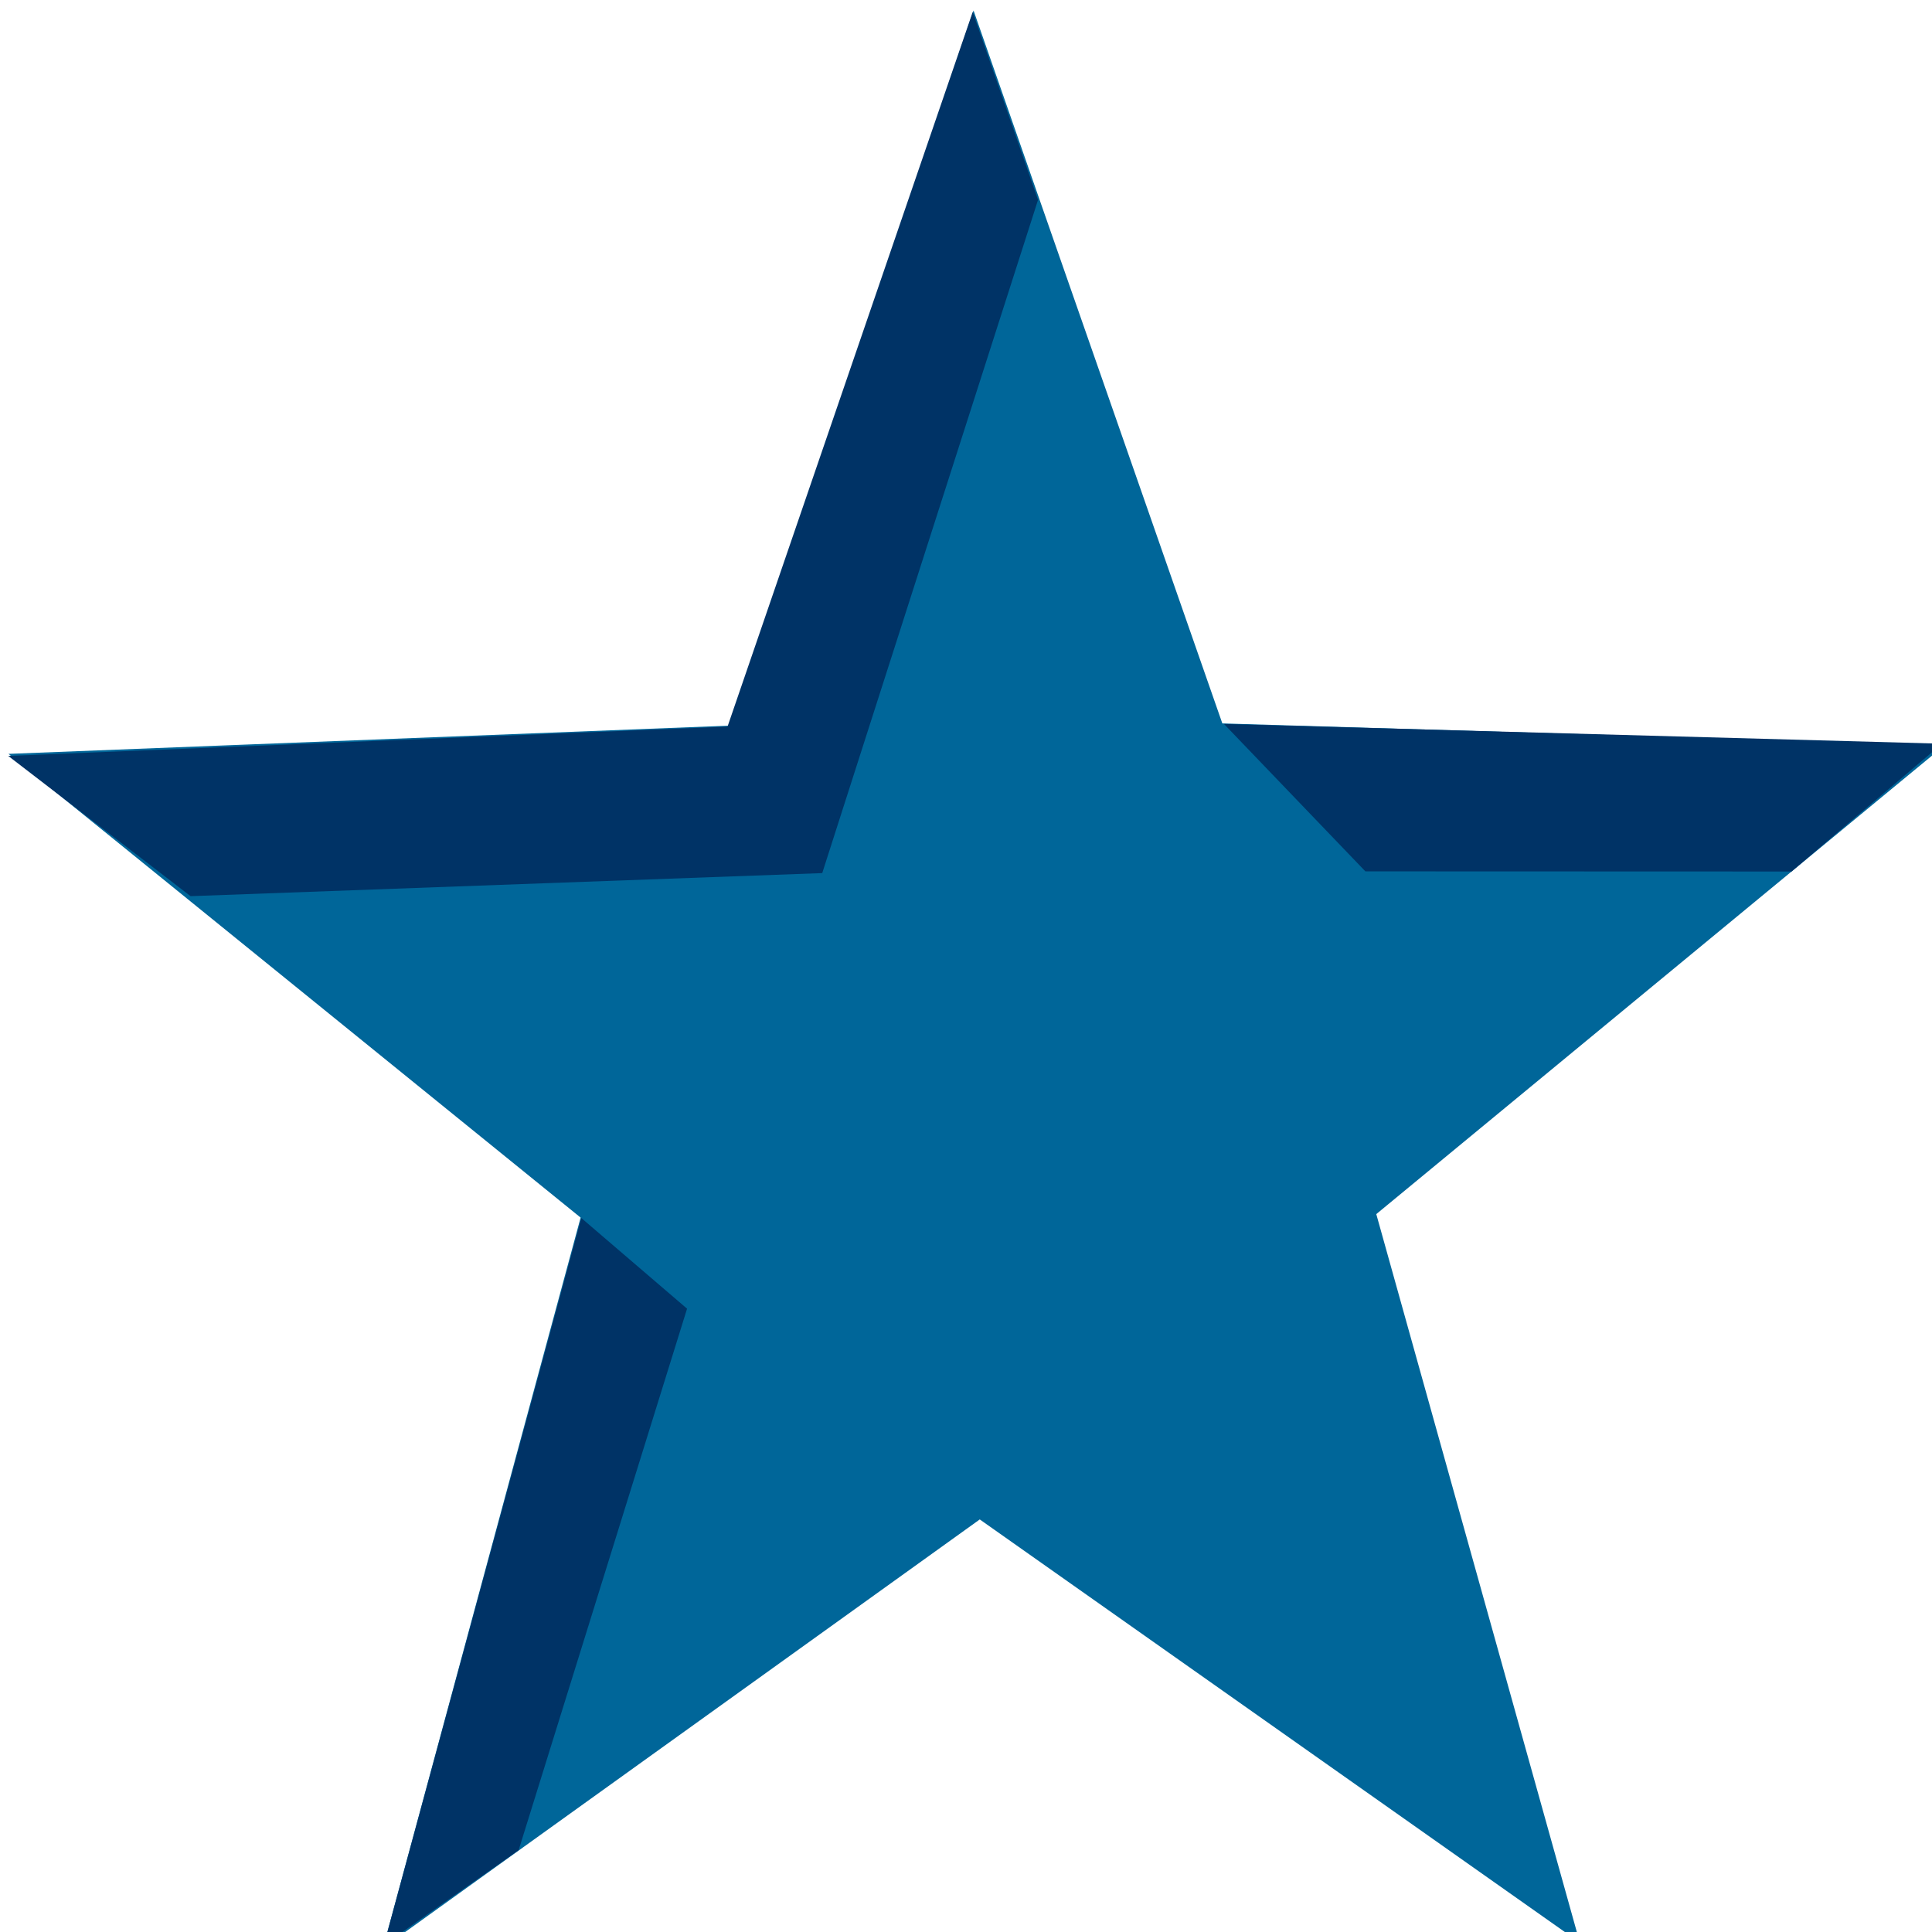
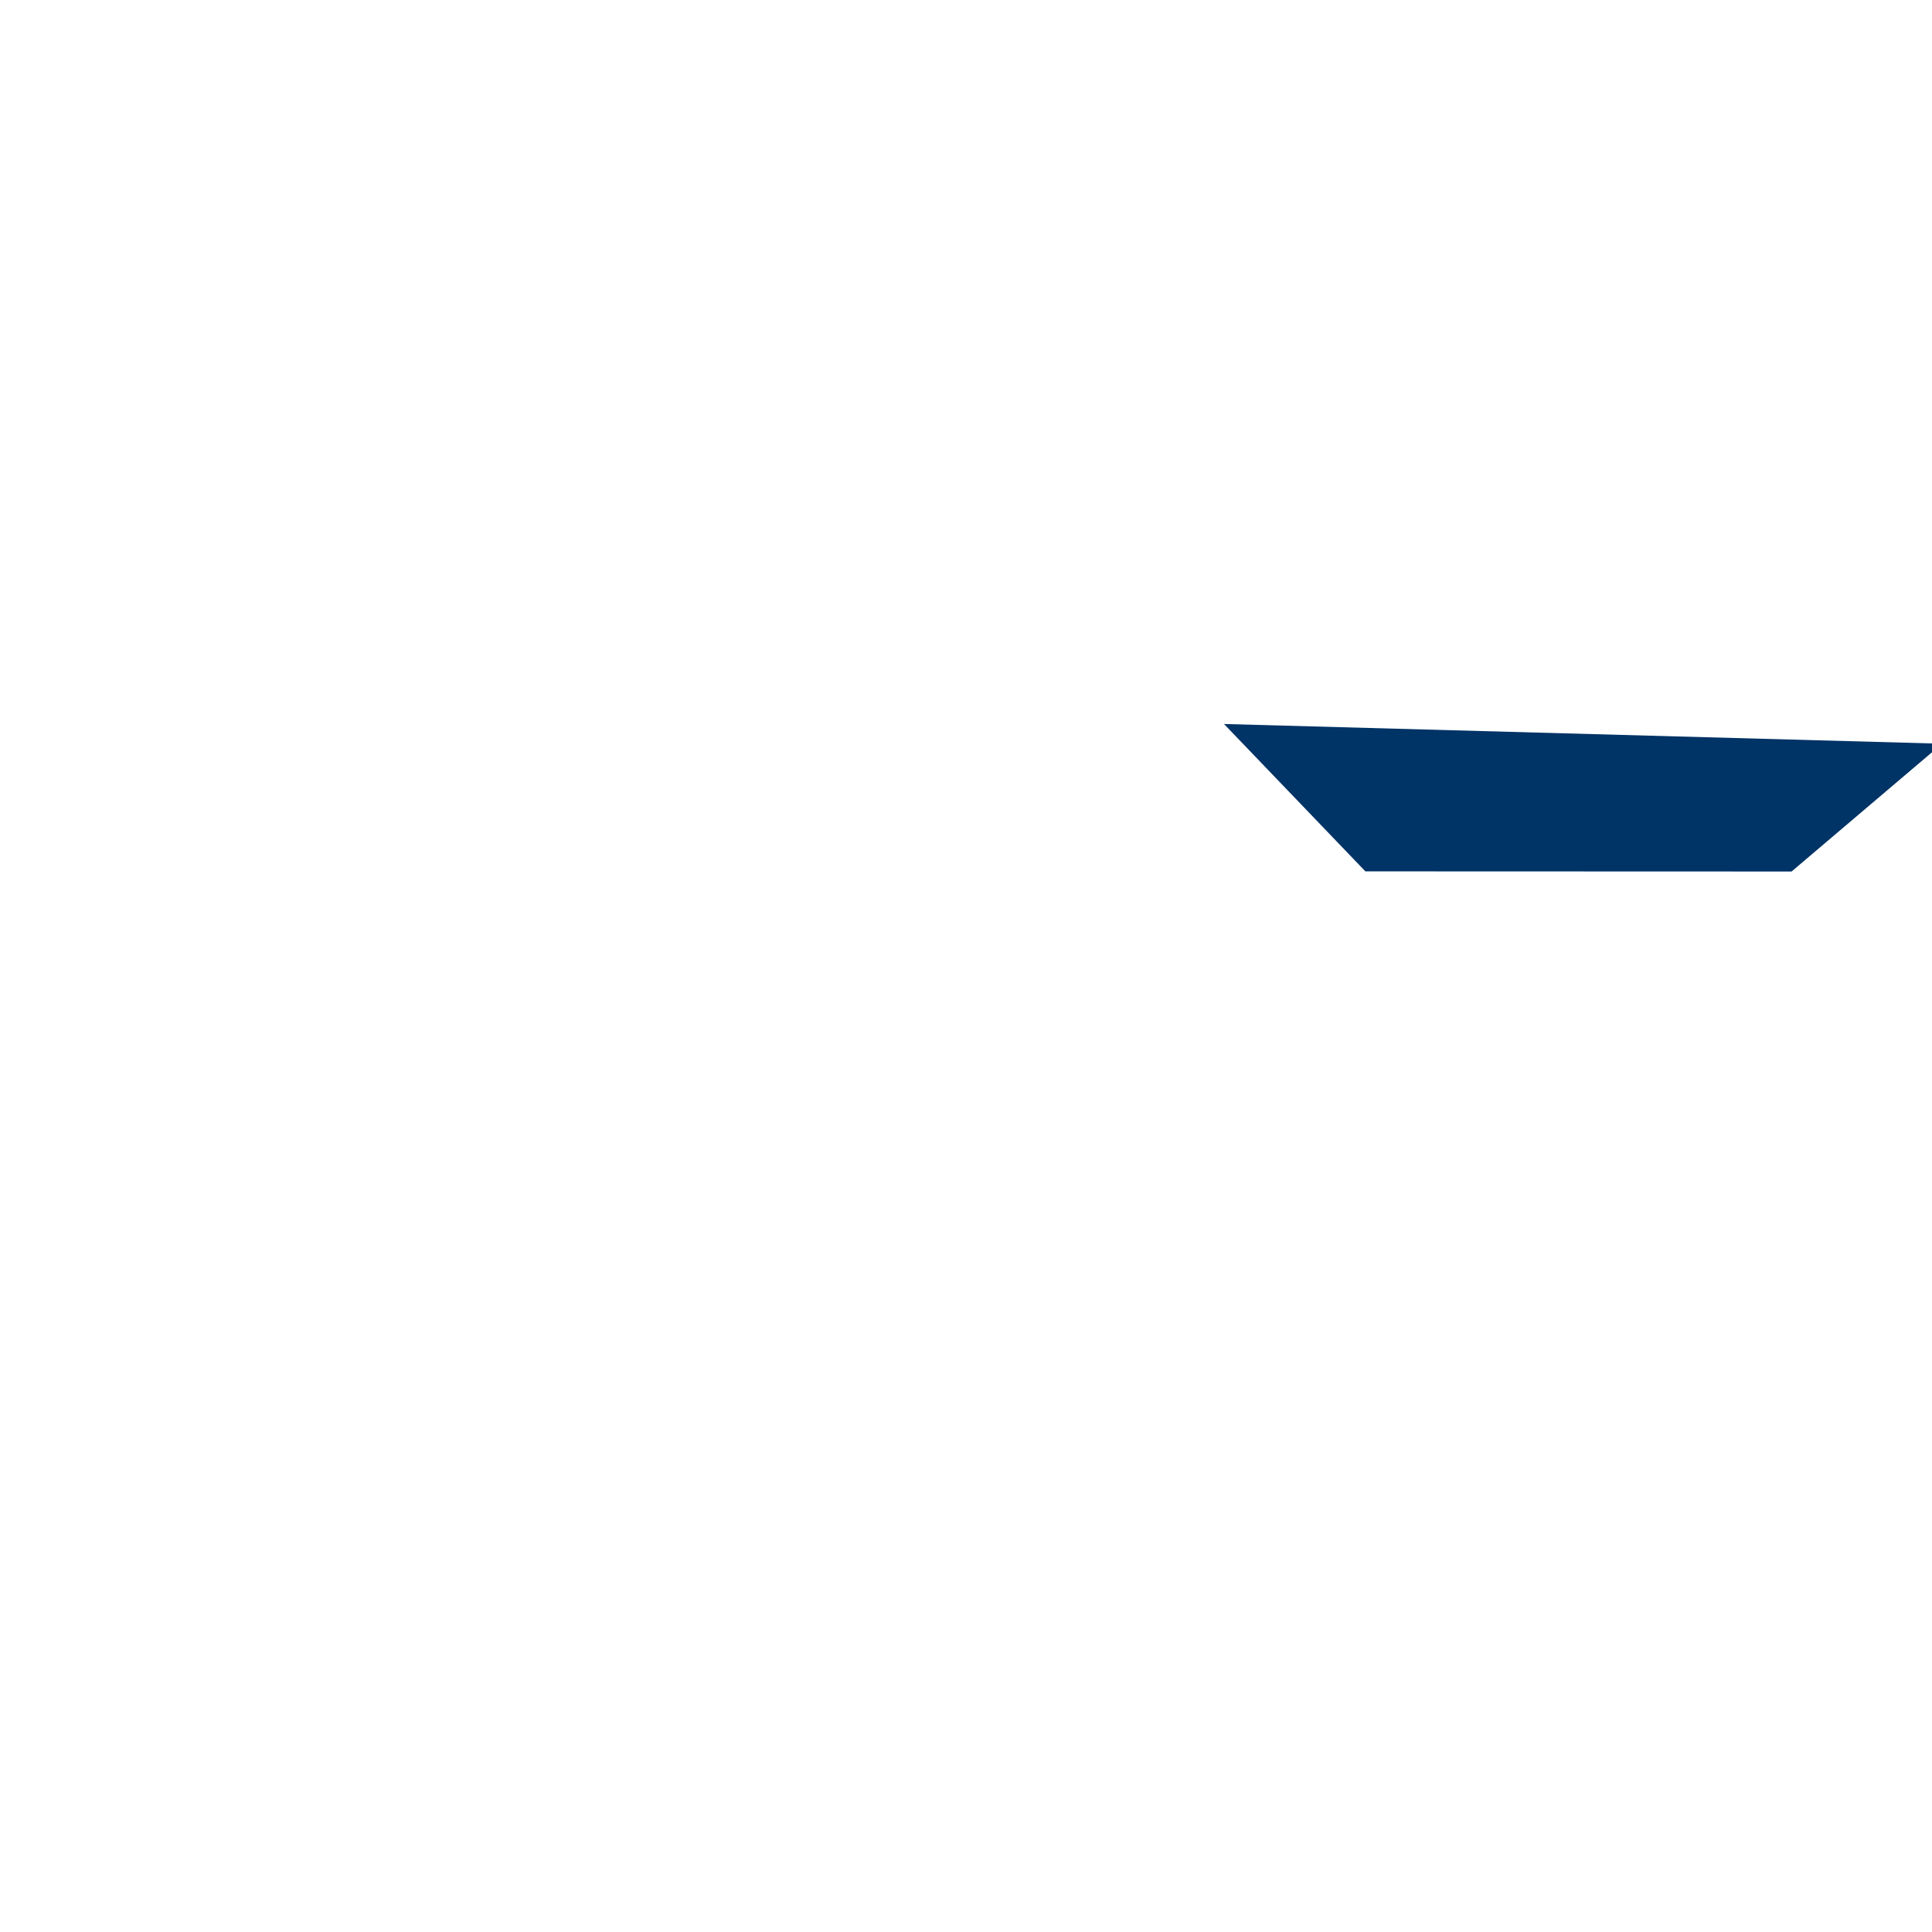
<svg xmlns="http://www.w3.org/2000/svg" version="1.0" width="13" height="13" id="svg2211">
  <defs id="defs2214">
    <linearGradient id="linearGradient3219">
      <stop style="stop-color:#ccffff;stop-opacity:1" offset="0" id="stop3221" />
      <stop style="stop-color:#003366;stop-opacity:1" offset="1" id="stop3223" />
    </linearGradient>
    <linearGradient id="linearGradient3194">
      <stop style="stop-color:#9999ff;stop-opacity:1" offset="0" id="stop3196" />
      <stop style="stop-color:#3366cc;stop-opacity:1" offset="1" id="stop3198" />
    </linearGradient>
  </defs>
  <g transform="matrix(0.929,0,0,0.976,35.151,-4.011)" id="g3312">
-     <path d="M 42.227,8.785 L 37.881,5.868 L 33.559,8.822 L 34.99,3.787 L 30.846,0.59 L 36.077,0.395 L 37.836,-4.535 L 39.638,0.38 L 44.87,0.53 L 40.753,3.763 L 42.227,8.785 z " transform="translate(-68.622,8.717)" style="opacity:1;fill:#006699;fill-opacity:1;fill-rule:evenodd;stroke:none;stroke-width:1;stroke-linecap:butt;stroke-linejoin:miter;stroke-miterlimit:4;stroke-dasharray:none;stroke-dashoffset:0;stroke-opacity:1" id="path3278" />
-     <path d="M -30.792,4.192 L -30.319,5.488 L -31.882,10.129 L -36.457,10.288 L -37.778,9.321 L -32.568,9.119 L -30.792,4.192 z " style="opacity:1;color:#000000;fill:#003366;fill-opacity:1;fill-rule:evenodd;stroke:none;stroke-width:1.5;stroke-linecap:butt;stroke-linejoin:miter;marker:none;marker-start:none;marker-mid:none;marker-end:none;stroke-miterlimit:4;stroke-dasharray:none;stroke-dashoffset:0;stroke-opacity:1;visibility:visible;display:inline;overflow:visible;enable-background:accumulate" id="path3288" />
    <path d="M -24.861,10.118 L -27.948,10.117 L -28.972,9.101 L -23.771,9.237 L -24.861,10.118 z " style="opacity:1;color:#000000;fill:#003366;fill-opacity:1;fill-rule:evenodd;stroke:none;stroke-width:1.5;stroke-linecap:butt;stroke-linejoin:miter;marker:none;marker-start:none;marker-mid:none;marker-end:none;stroke-miterlimit:4;stroke-dasharray:none;stroke-dashoffset:0;stroke-opacity:1;visibility:visible;display:inline;overflow:visible;enable-background:accumulate" id="path3290" />
-     <path d="M -34.081,16.865 L -35.057,17.519 L -33.627,12.507 L -32.861,13.132 L -34.081,16.865 z " style="opacity:1;color:#000000;fill:#003366;fill-opacity:1;fill-rule:evenodd;stroke:none;stroke-width:1.5;stroke-linecap:butt;stroke-linejoin:miter;marker:none;marker-start:none;marker-mid:none;marker-end:none;stroke-miterlimit:4;stroke-dasharray:none;stroke-dashoffset:0;stroke-opacity:1;visibility:visible;display:inline;overflow:visible;enable-background:accumulate" id="path3292" />
  </g>
</svg>